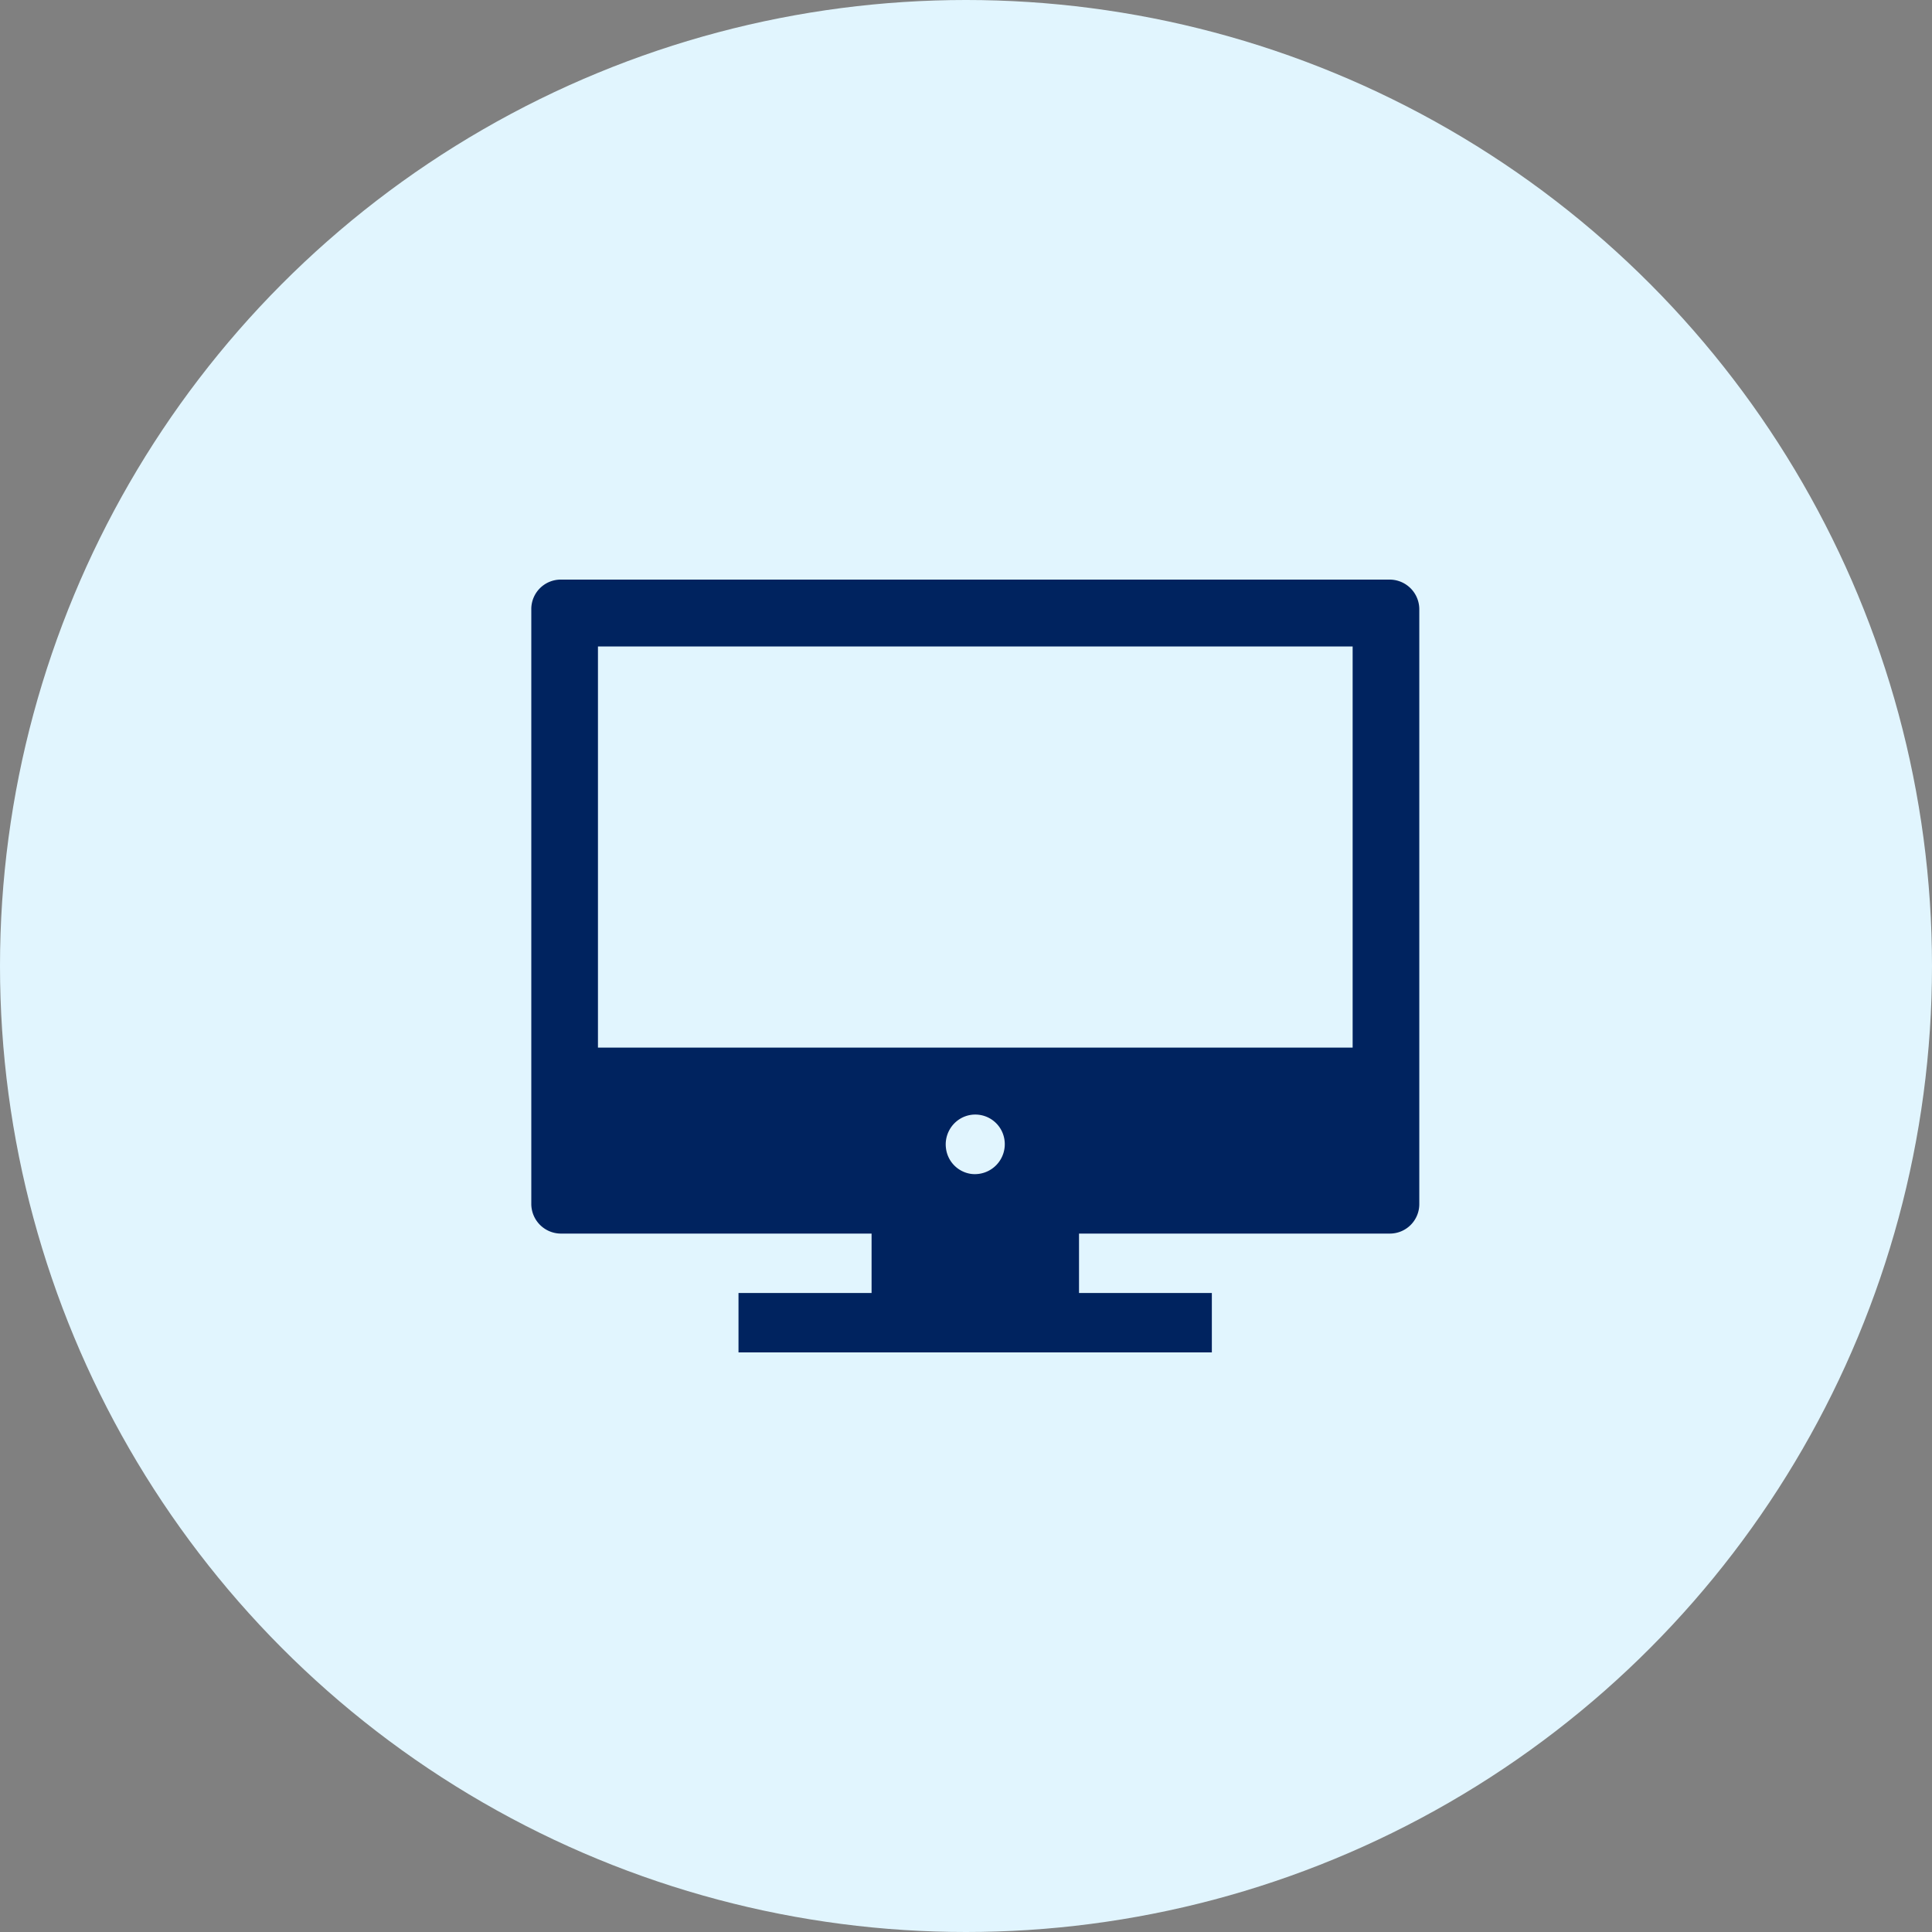
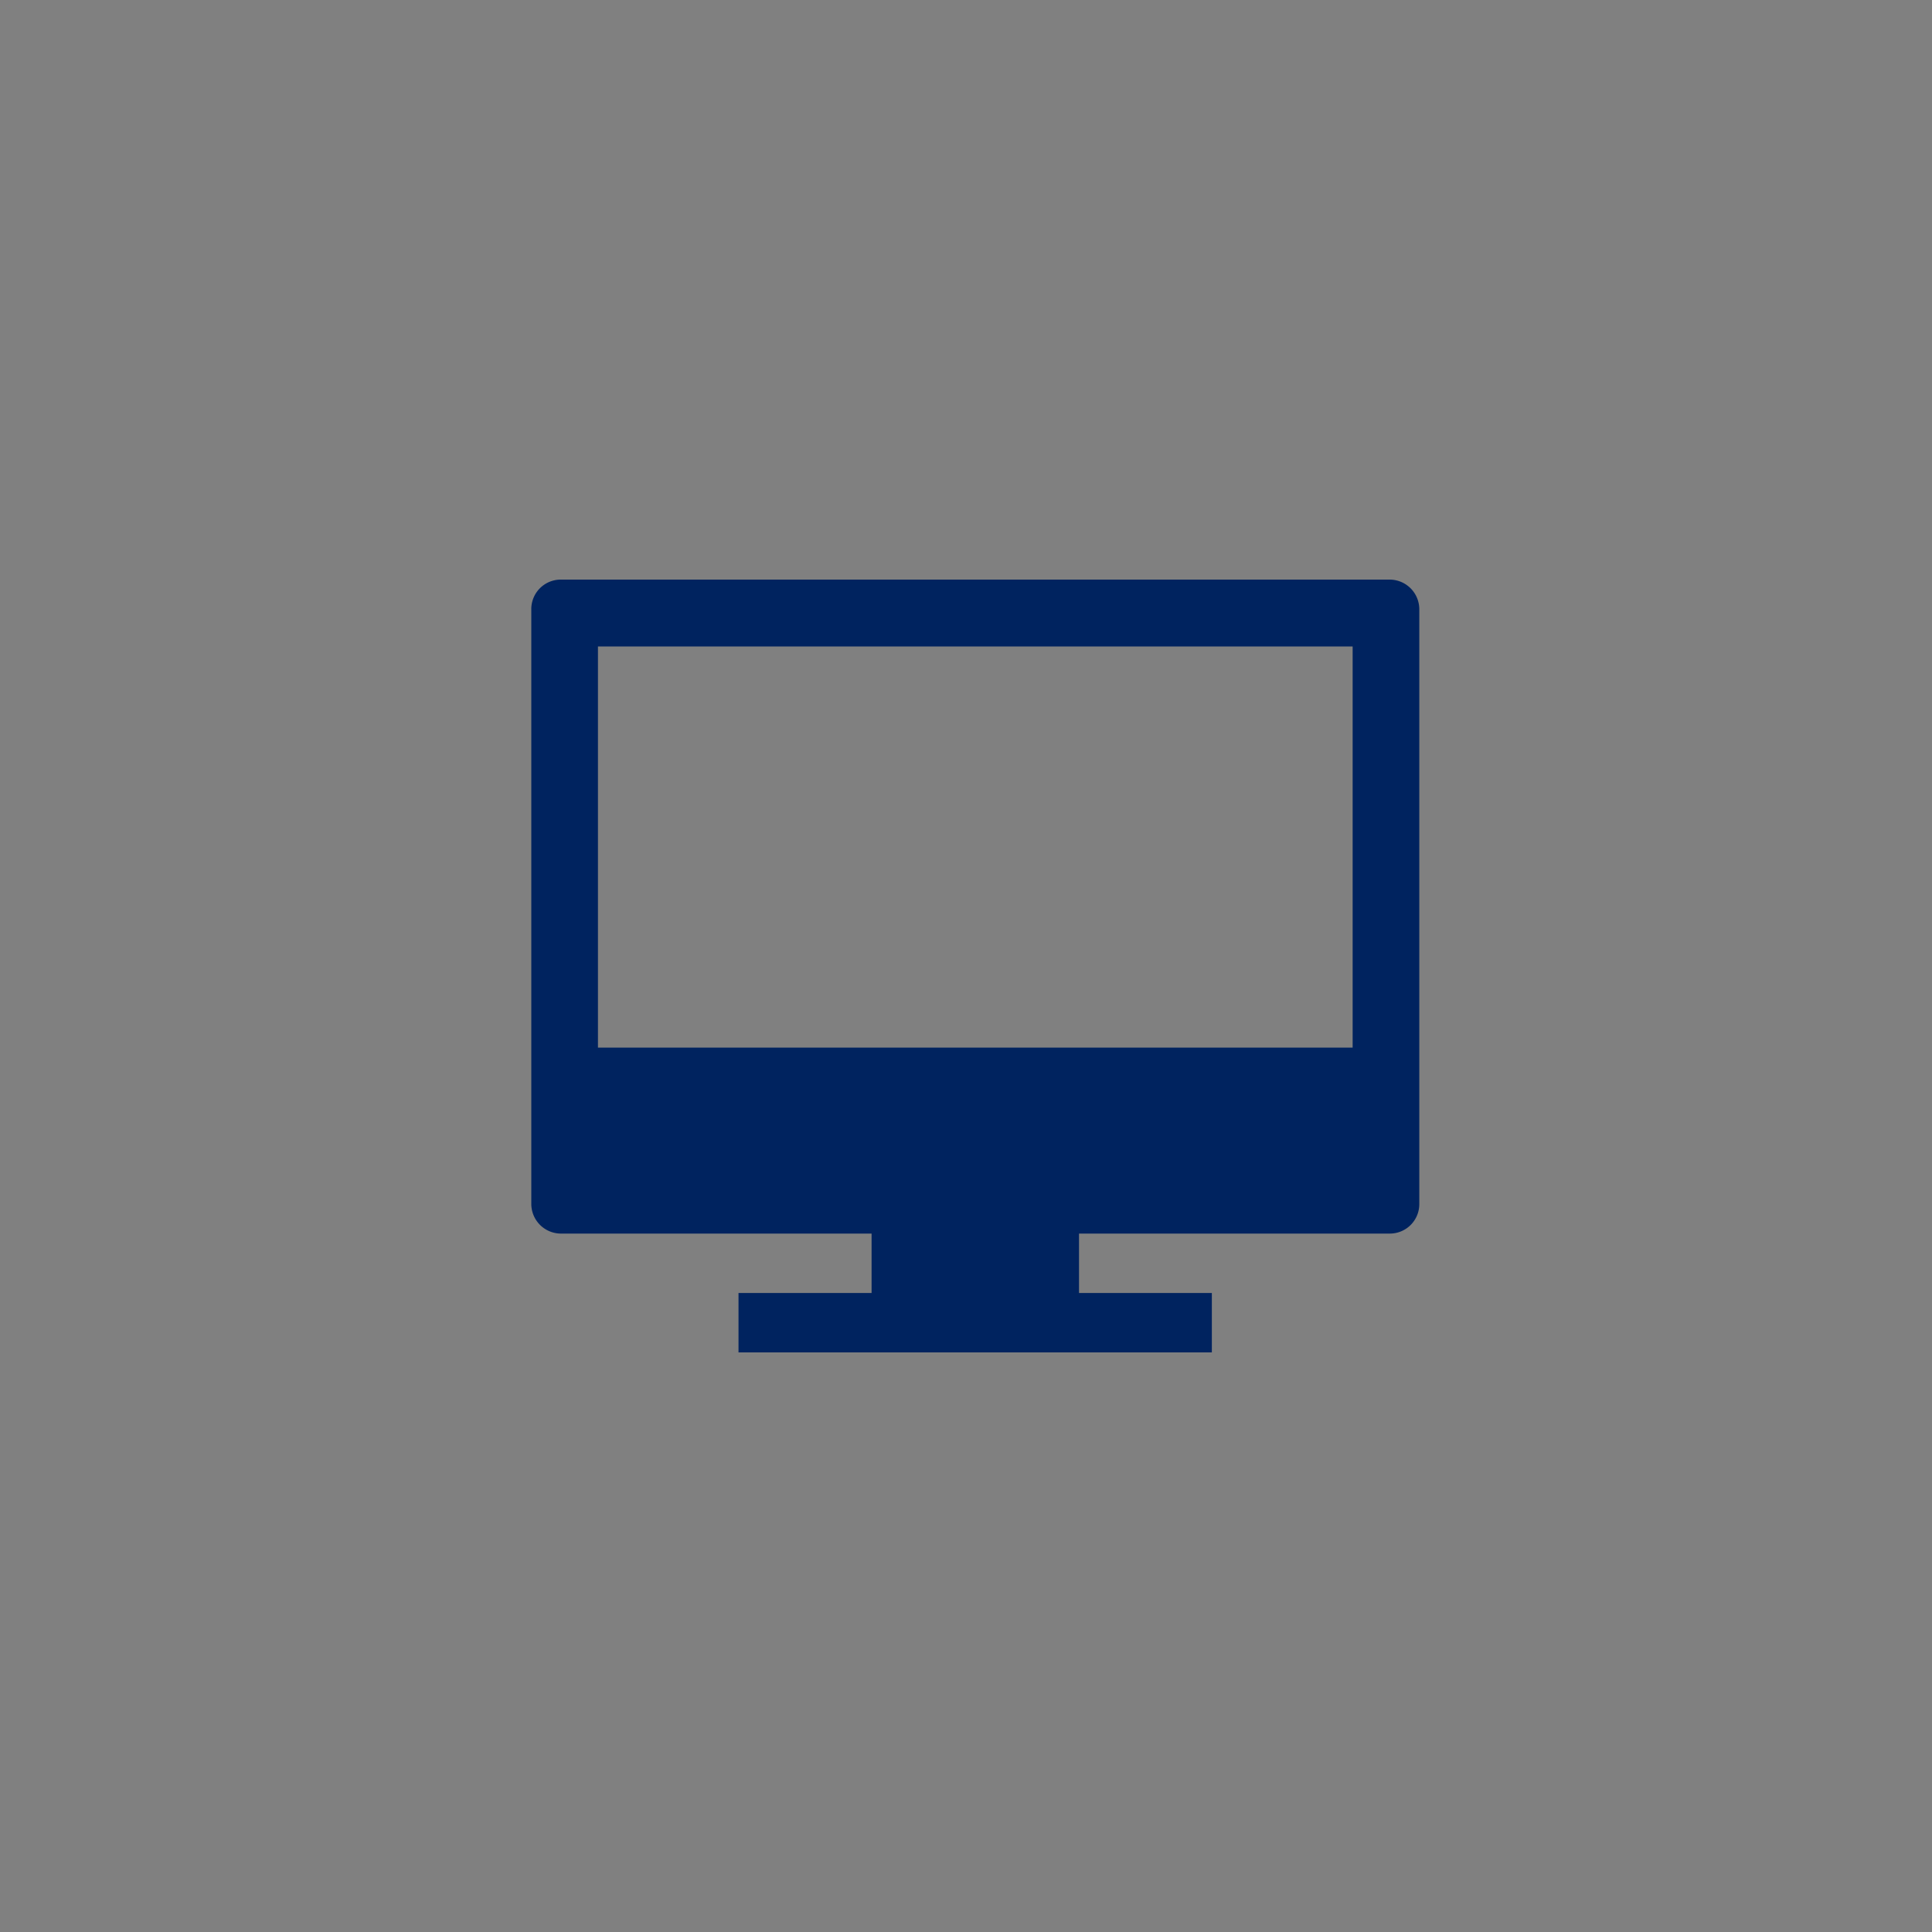
<svg xmlns="http://www.w3.org/2000/svg" width="80" height="80" fill="none">
  <rect width="100%" height="100%" fill="#808080" stroke="none" />
-   <circle cx="40" cy="40" r="40" fill="#E1F5FE" />
-   <path fill="#00235F" d="M57.54 24H23.23A1.22 1.22 0 0022 25.23v24.62a1.23 1.23 0 001.23 1.23h12.86v2.46h-5.51V56h19.6v-2.46h-5.5v-2.46h12.86a1.22 1.22 0 001.23-1.23V25.23A1.23 1.23 0 0057.54 24zm-1.53 2.77v16.61H24.76V26.77H56zM39.17 47.54a1.24 1.24 0 01.67-1.26 1.22 1.22 0 011.75.9 1.24 1.24 0 01-1.37 1.43 1.22 1.22 0 01-1.05-1.07z" />
+   <path fill="#00235F" d="M57.54 24H23.23A1.22 1.22 0 0022 25.23v24.62a1.23 1.23 0 001.23 1.23h12.86v2.46h-5.51V56h19.6v-2.46h-5.5v-2.46h12.86a1.22 1.22 0 001.23-1.23V25.23A1.23 1.23 0 0057.54 24zm-1.53 2.77v16.61H24.76V26.77H56zM39.17 47.54z" />
</svg>